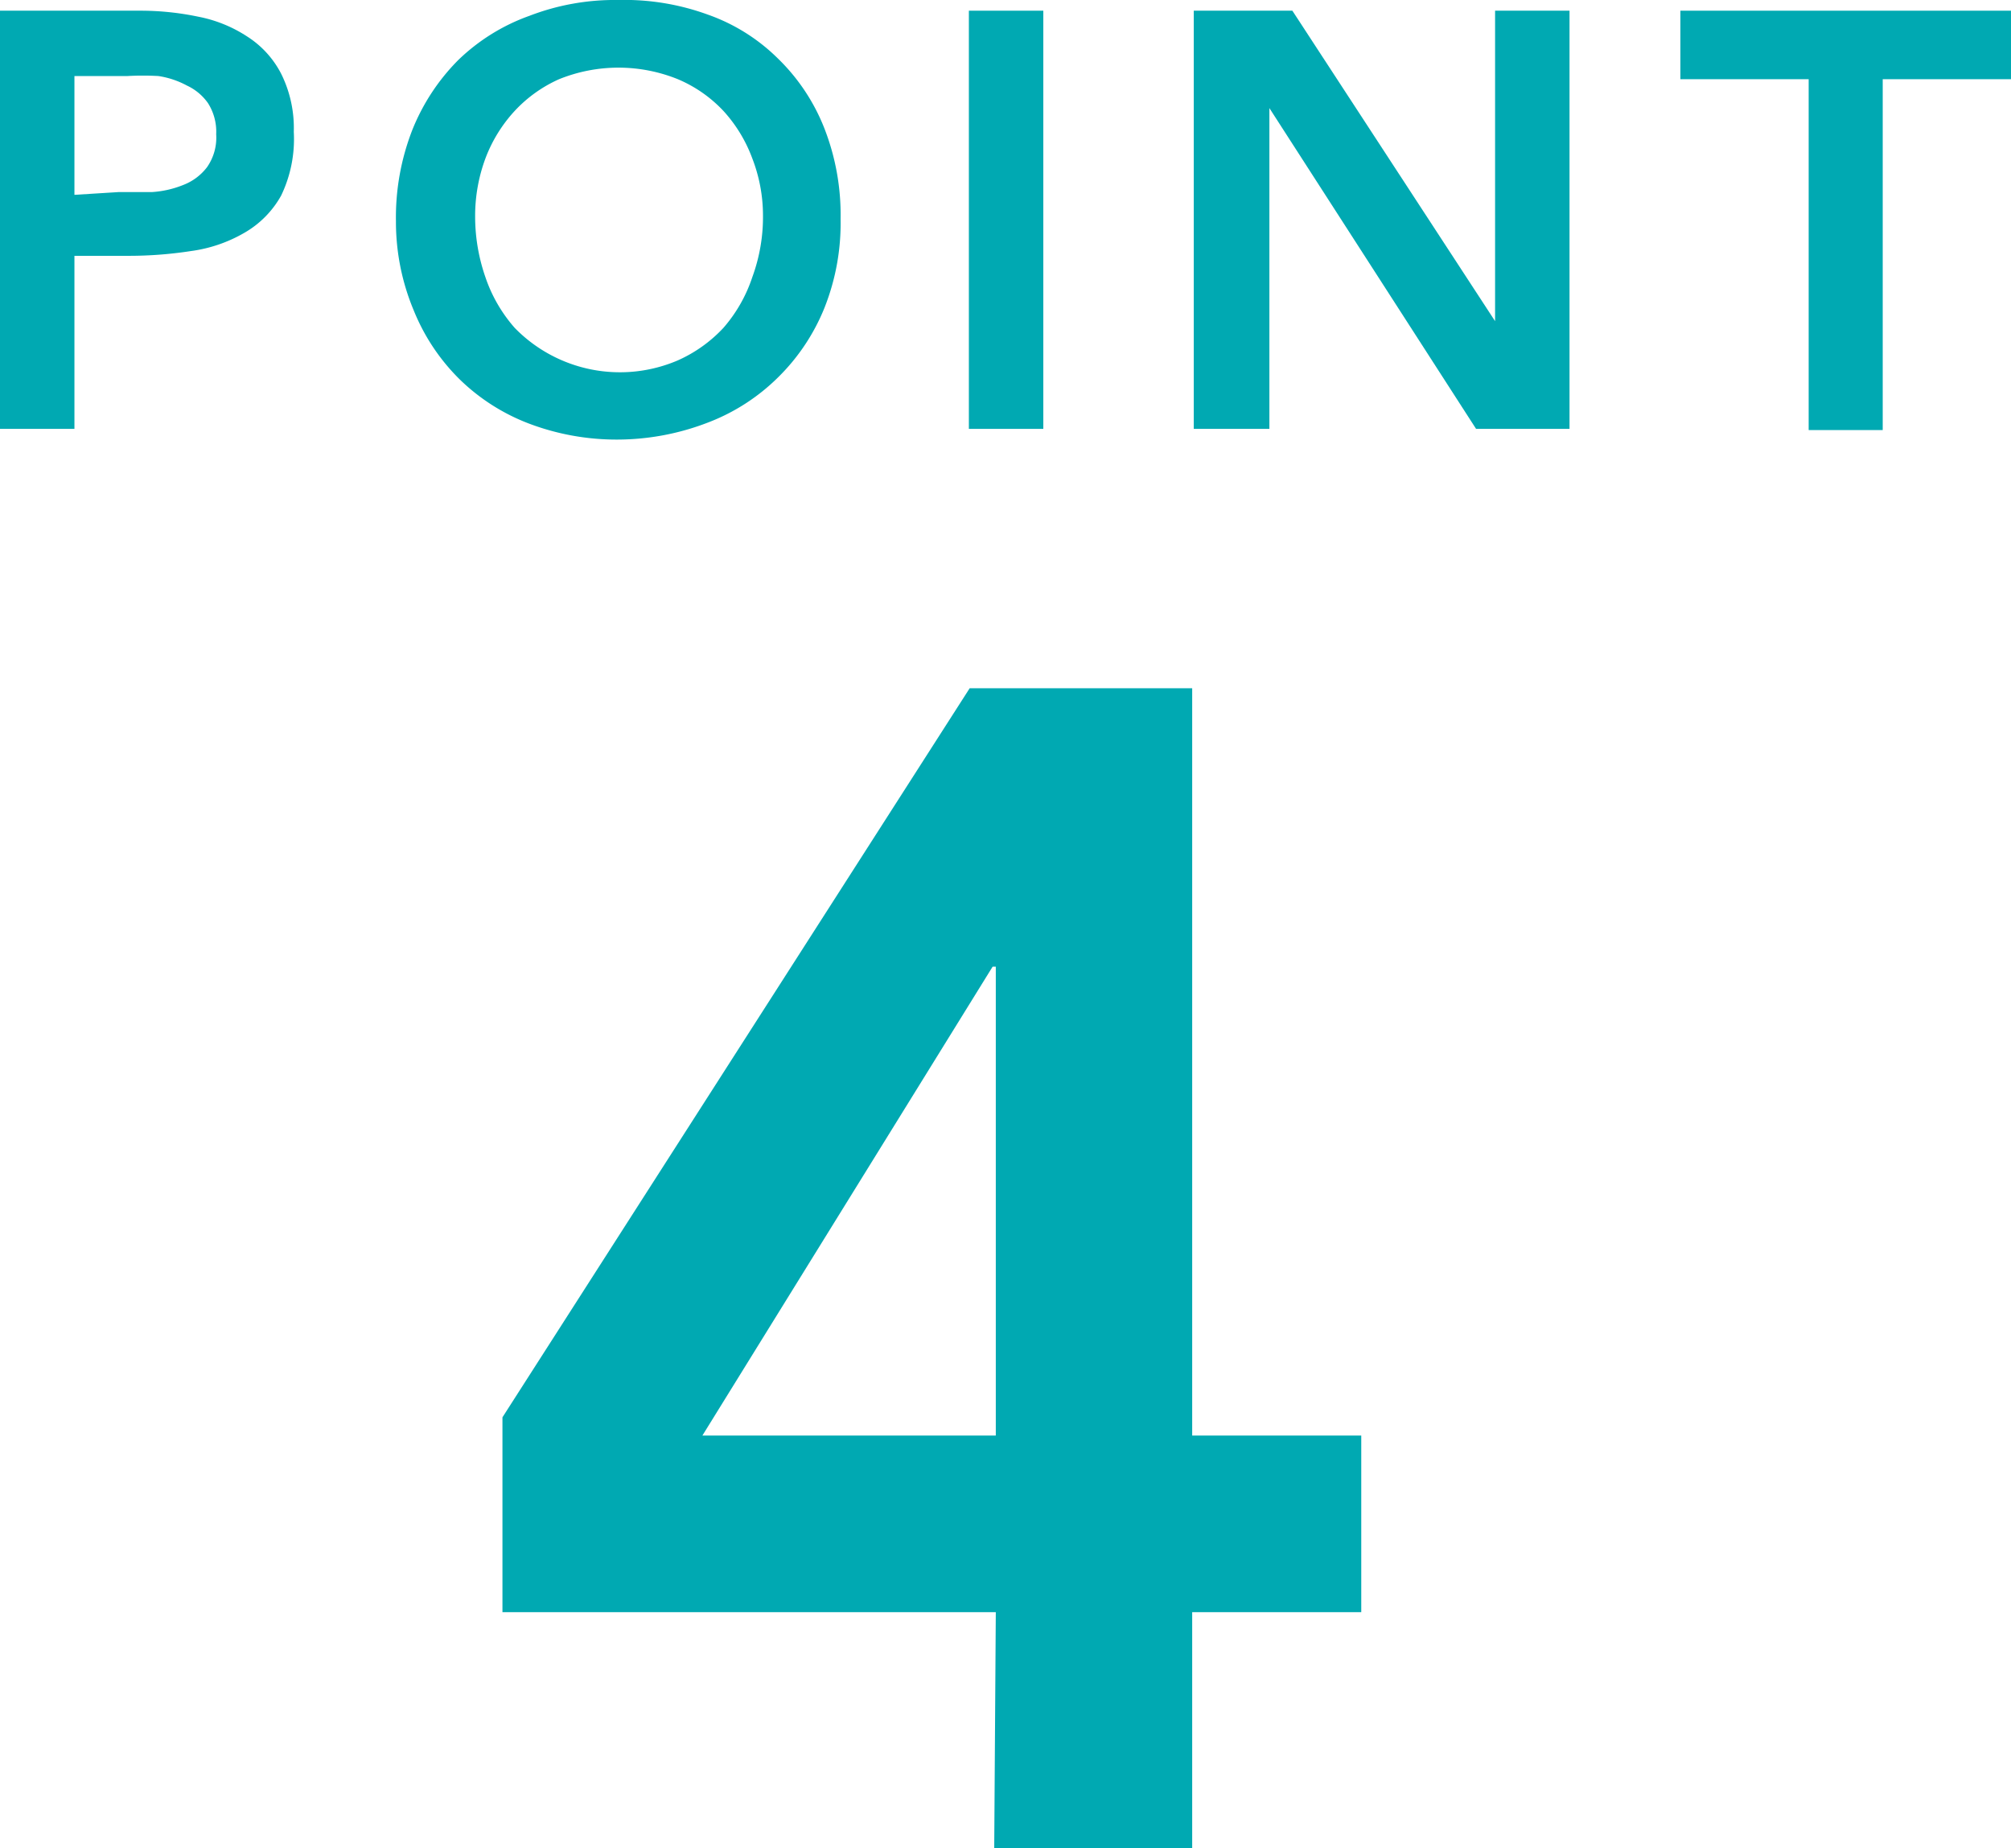
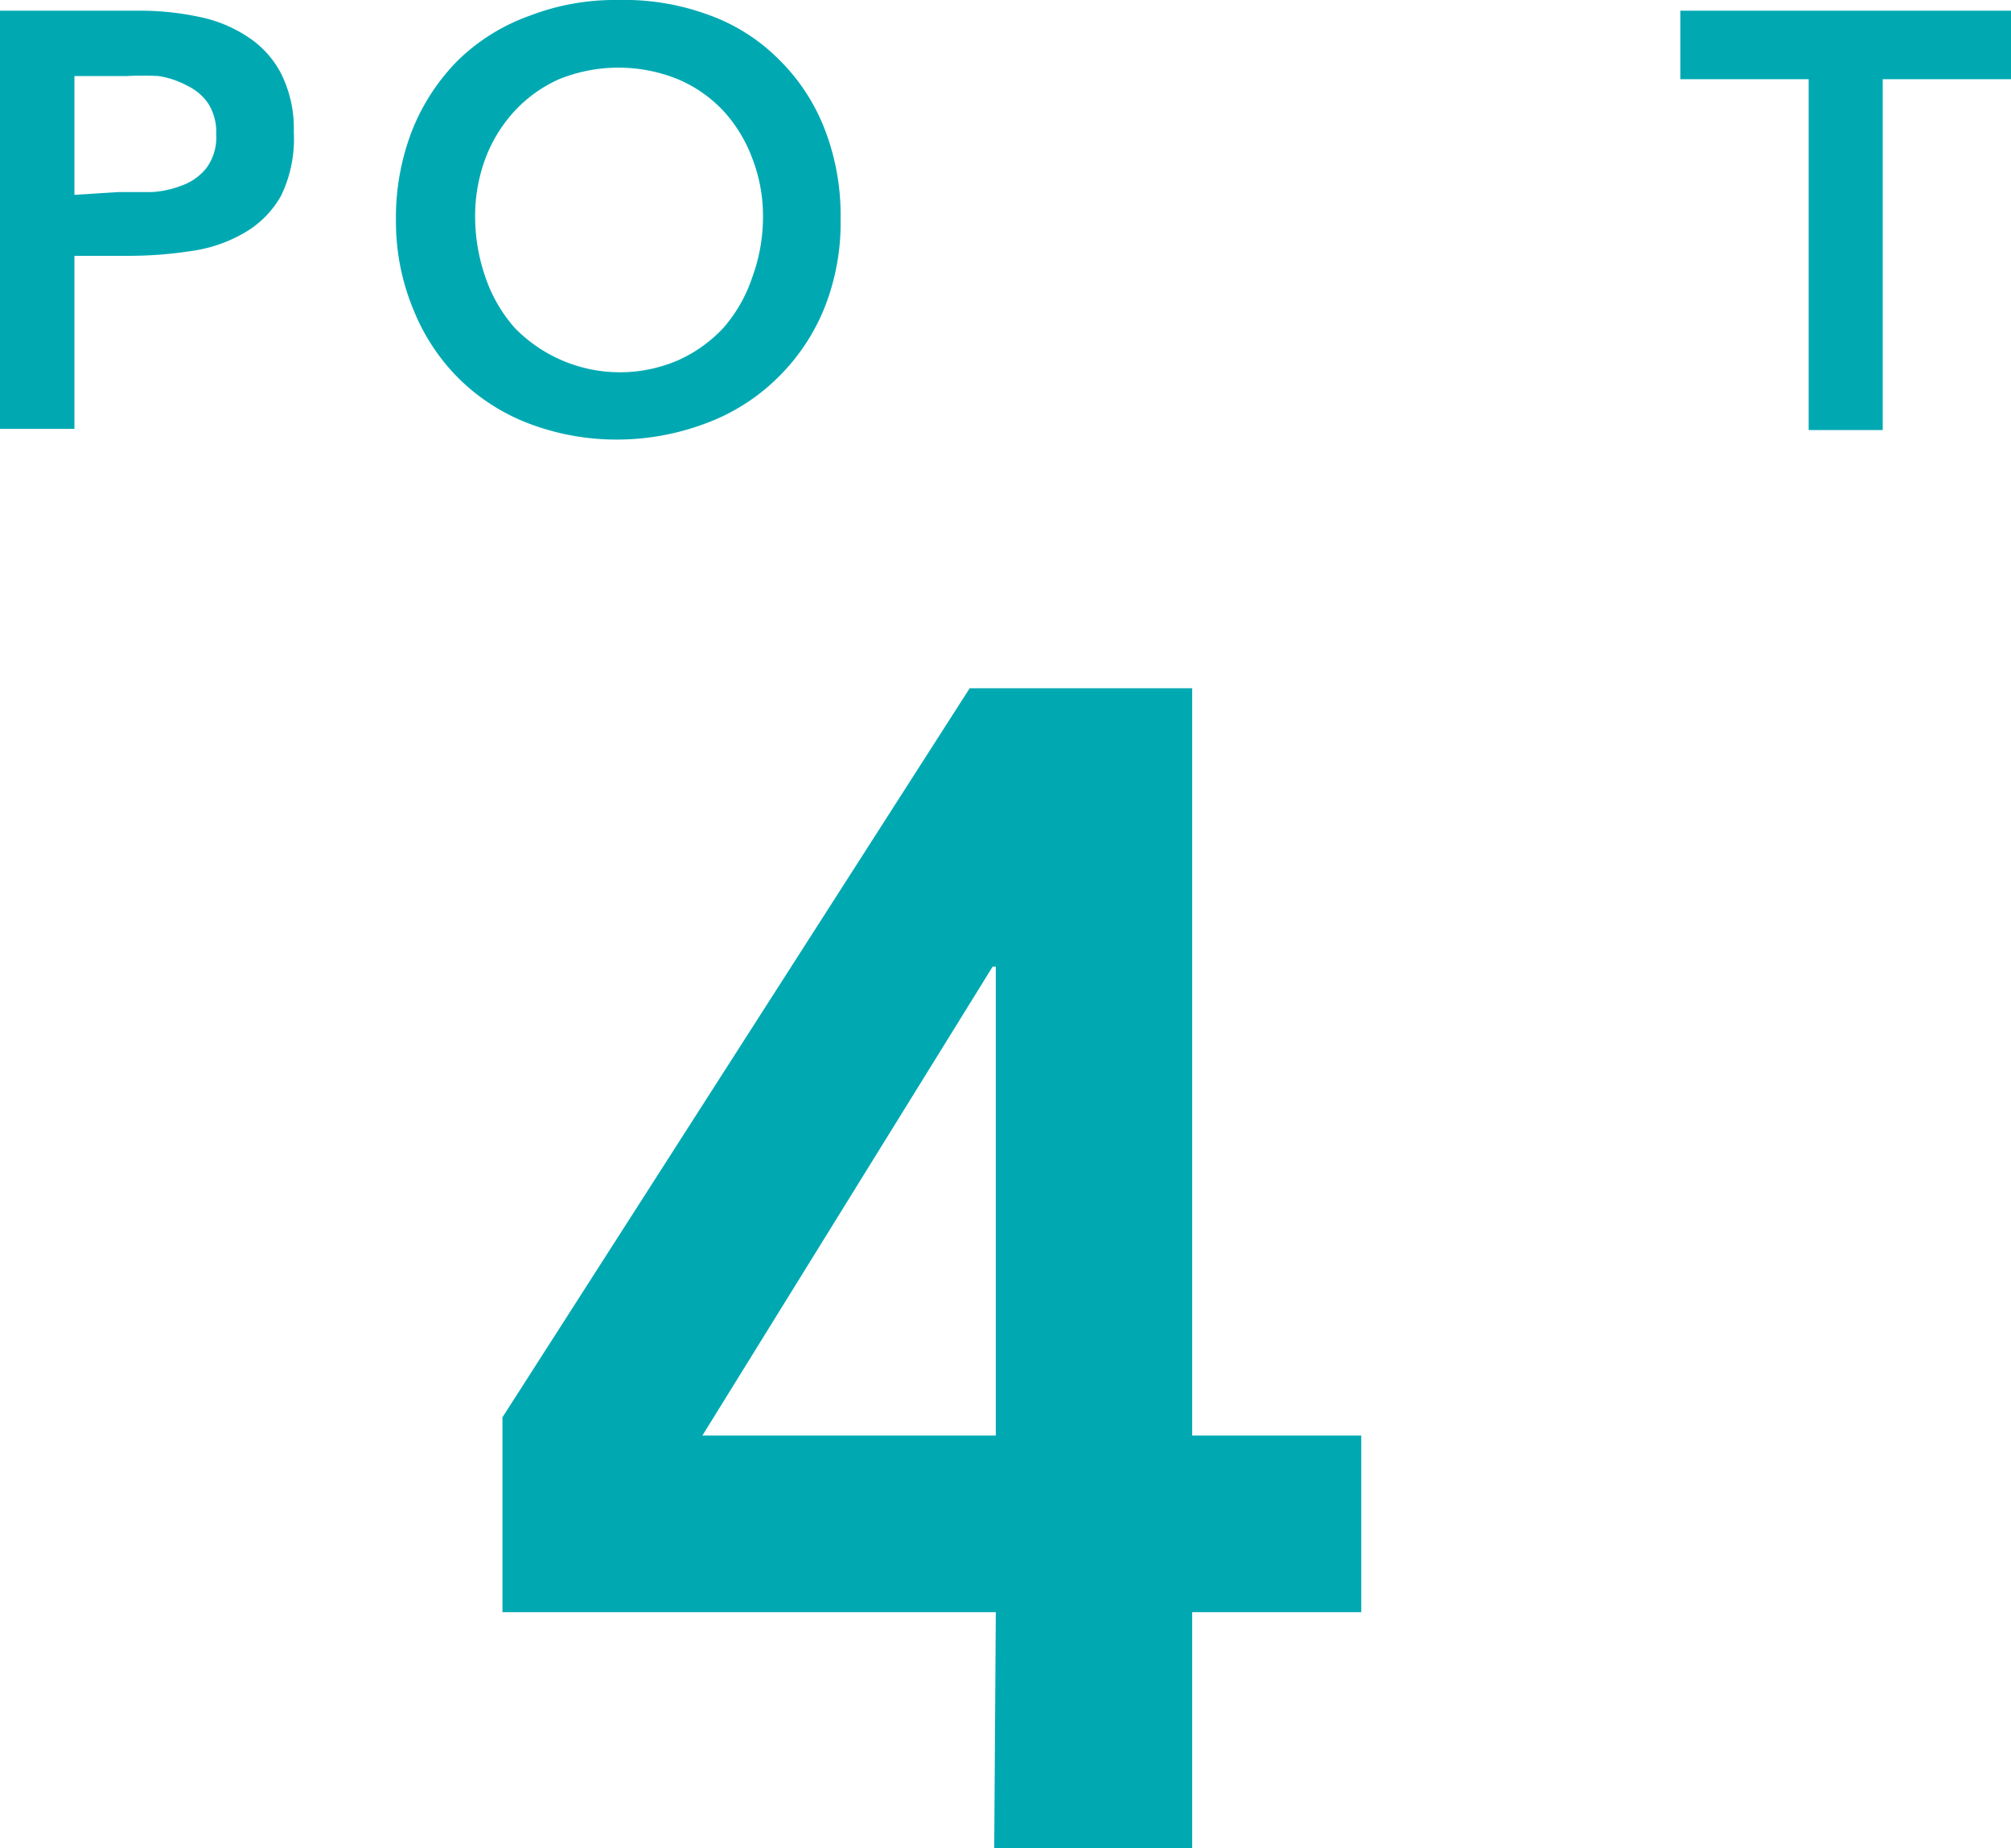
<svg xmlns="http://www.w3.org/2000/svg" width="50.79" height="46.67" viewBox="0 0 50.79 46.67">
  <defs>
    <style>.cls-1{fill:#00a9b2;}</style>
  </defs>
  <title>point04_tq</title>
  <g id="レイヤー_2" data-name="レイヤー 2">
    <g id="design">
      <path class="cls-1" d="M25.15,40.71H12.69V35.79l11.8-18.41h5.62V36.25h4.27v4.46H30.11v6h-5Zm0-16.3h-.08L17.74,36.25h7.41Z" />
      <path class="cls-1" d="M0,.27H3.55A7.12,7.12,0,0,1,5,.42a3.44,3.44,0,0,1,1.24.5,2.44,2.44,0,0,1,.86.94,3.08,3.08,0,0,1,.32,1.47A3.29,3.29,0,0,1,7.1,4.94a2.47,2.47,0,0,1-.93.94,3.65,3.65,0,0,1-1.35.46,10.29,10.29,0,0,1-1.6.12H1.88v4.37H0ZM3,4.85l.84,0a2.53,2.53,0,0,0,.79-.18,1.37,1.37,0,0,0,.6-.45,1.3,1.3,0,0,0,.23-.83,1.34,1.34,0,0,0-.21-.79,1.34,1.34,0,0,0-.53-.44A2.2,2.2,0,0,0,4,1.92a7,7,0,0,0-.78,0H1.88v3Z" />
      <path class="cls-1" d="M10,5.59a6.08,6.08,0,0,1,.41-2.3,5.28,5.28,0,0,1,1.16-1.77A5,5,0,0,1,13.37.4,6,6,0,0,1,15.61,0a6.15,6.15,0,0,1,2.27.37,4.76,4.76,0,0,1,1.77,1.11,5,5,0,0,1,1.17,1.76,6,6,0,0,1,.41,2.29,5.78,5.78,0,0,1-.41,2.25,5.17,5.17,0,0,1-1.17,1.75,5.09,5.09,0,0,1-1.77,1.14,6.37,6.37,0,0,1-2.27.43,6.24,6.24,0,0,1-2.24-.4,5.1,5.1,0,0,1-1.76-1.12,5.15,5.15,0,0,1-1.16-1.74A5.78,5.78,0,0,1,10,5.59Zm2-.12A4.66,4.66,0,0,0,12.26,7,3.75,3.75,0,0,0,13,8.28a3.71,3.71,0,0,0,4.12.82,3.54,3.54,0,0,0,1.15-.82A3.73,3.73,0,0,0,19,7a4.42,4.42,0,0,0,.27-1.57A4,4,0,0,0,19,4a3.65,3.65,0,0,0-.73-1.2A3.38,3.38,0,0,0,17.12,2a4,4,0,0,0-3,0A3.44,3.44,0,0,0,13,2.8,3.67,3.67,0,0,0,12.26,4,4.17,4.17,0,0,0,12,5.47Z" />
-       <path class="cls-1" d="M24.47.27h1.88V10.83H24.47Z" />
-       <path class="cls-1" d="M30.15.27h2.49l5.12,7.84h0V.27h1.88V10.83H37.28l-5.22-8.1h0v8.1H30.15Z" />
      <path class="cls-1" d="M45.68,2H42.44V.27h8.35V2H47.55v8.86H45.68Z" />
    </g>
  </g>
</svg>